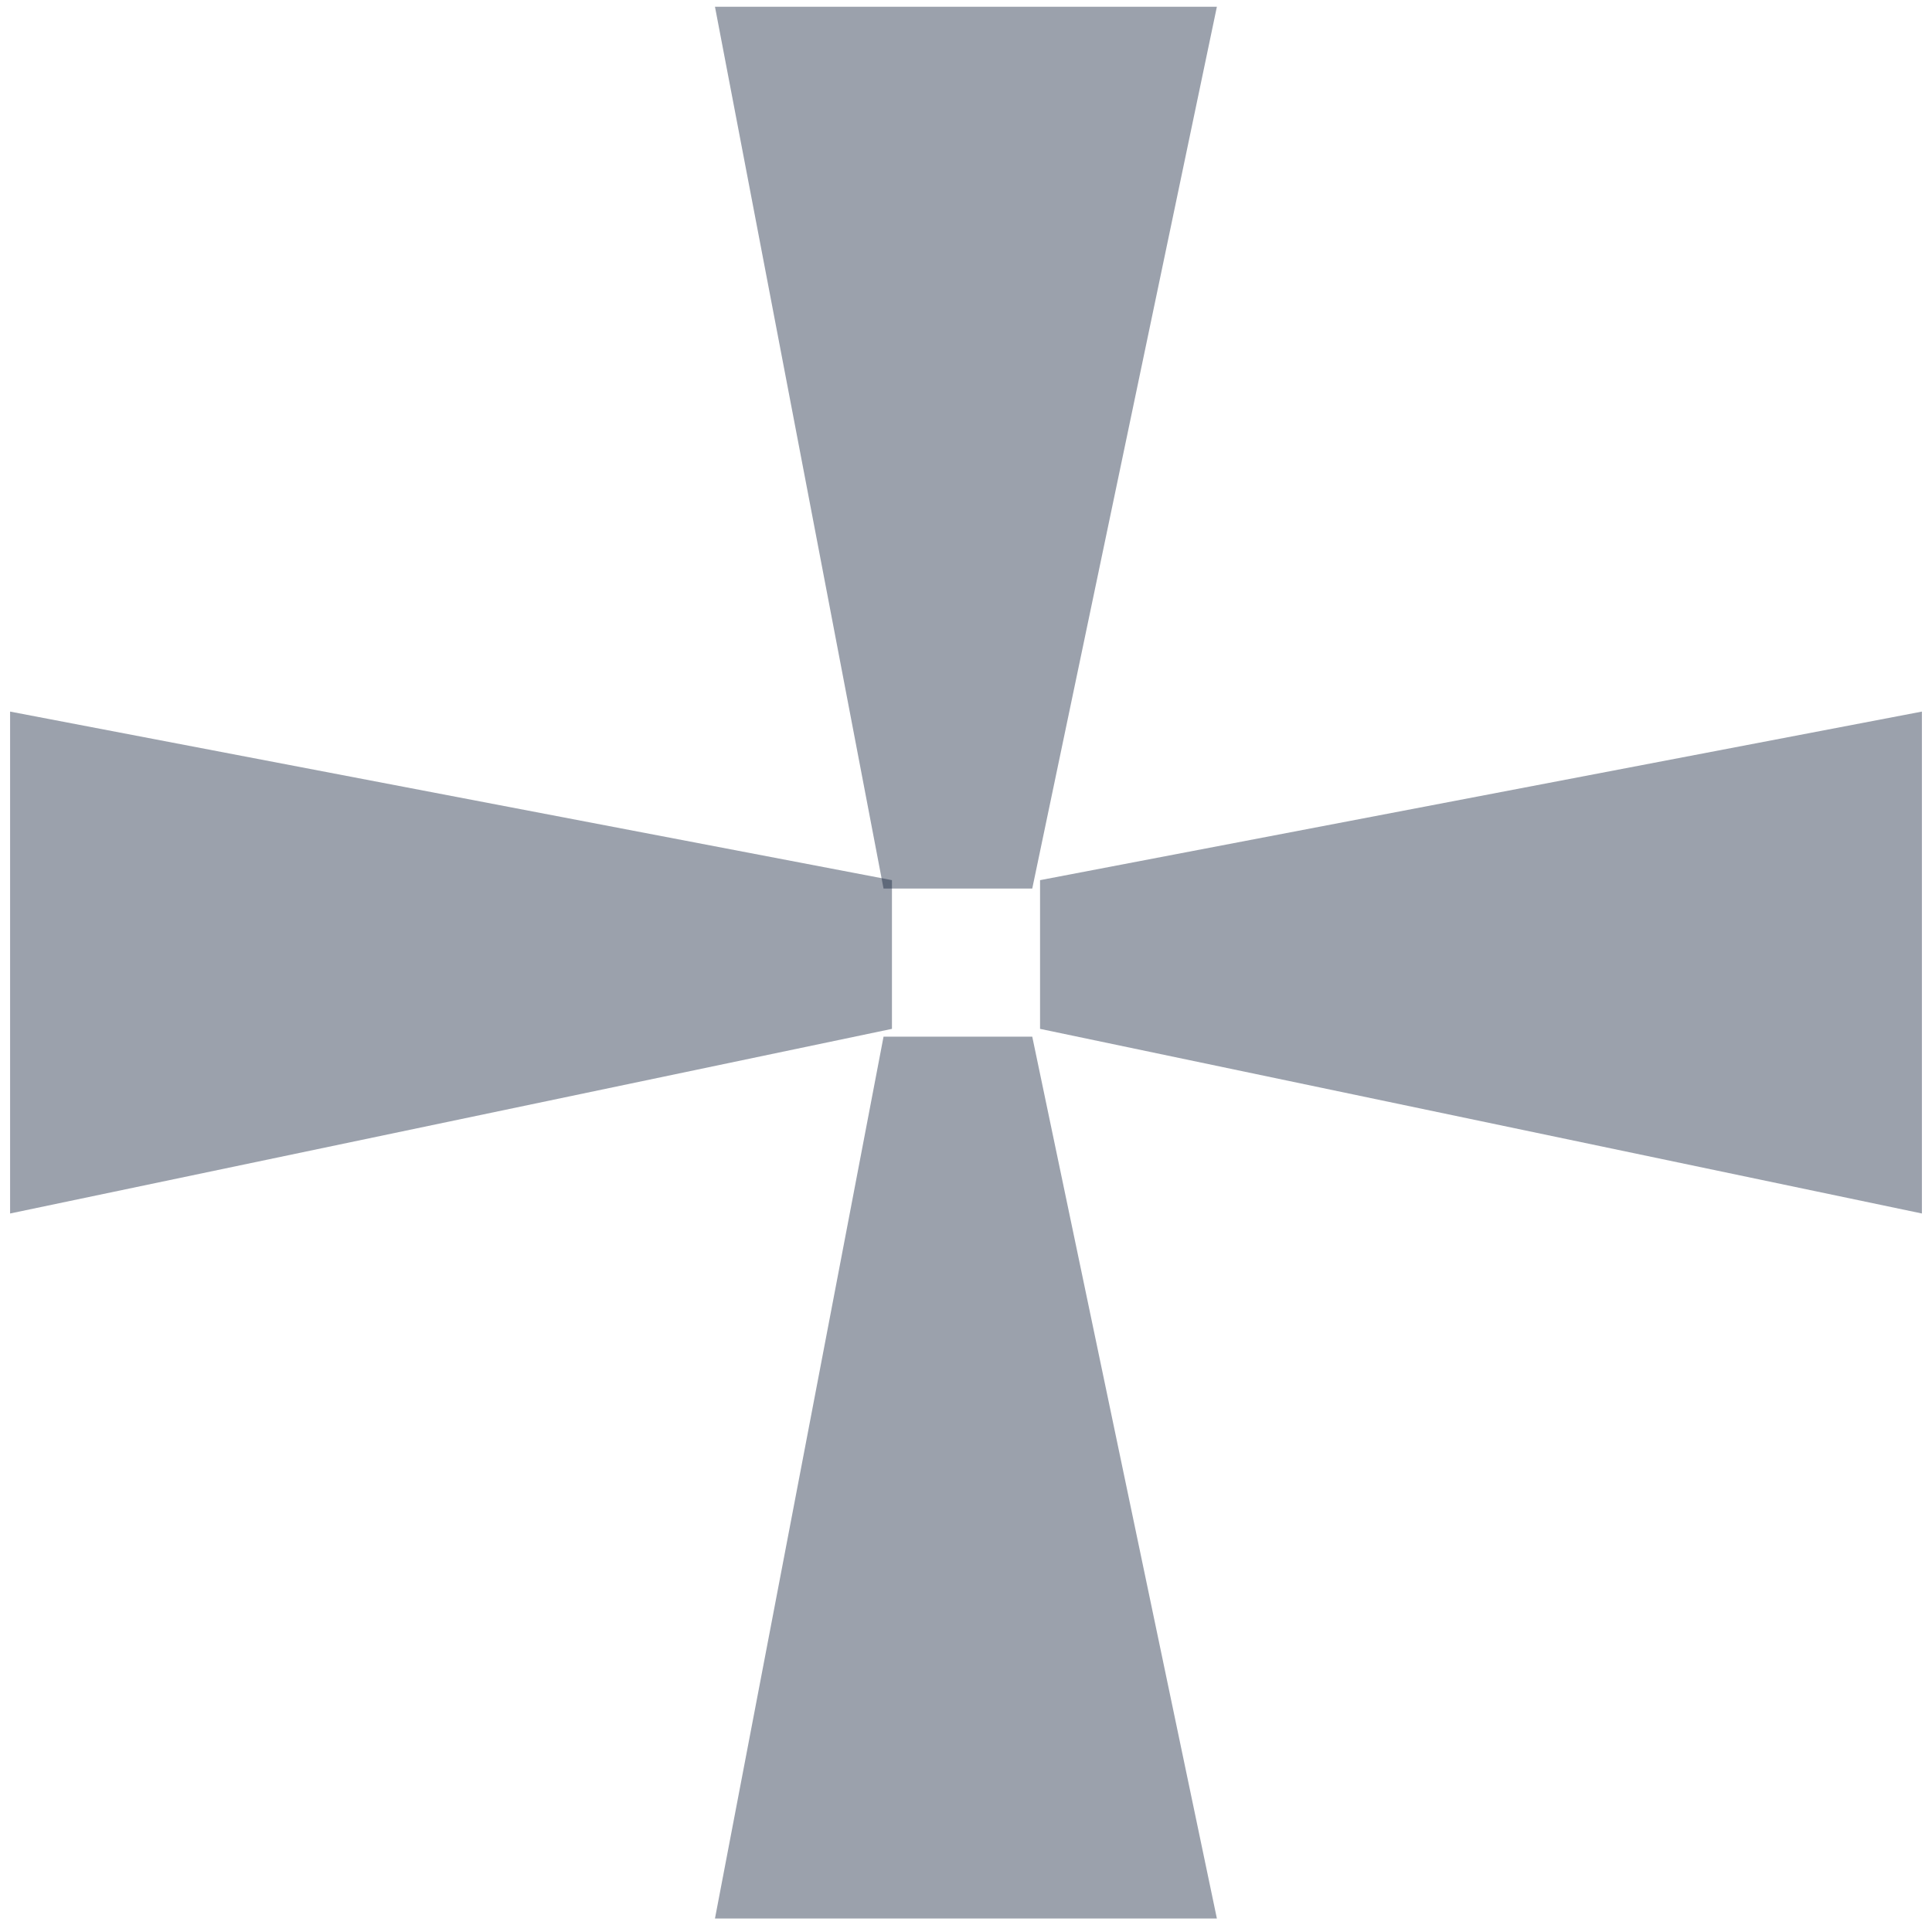
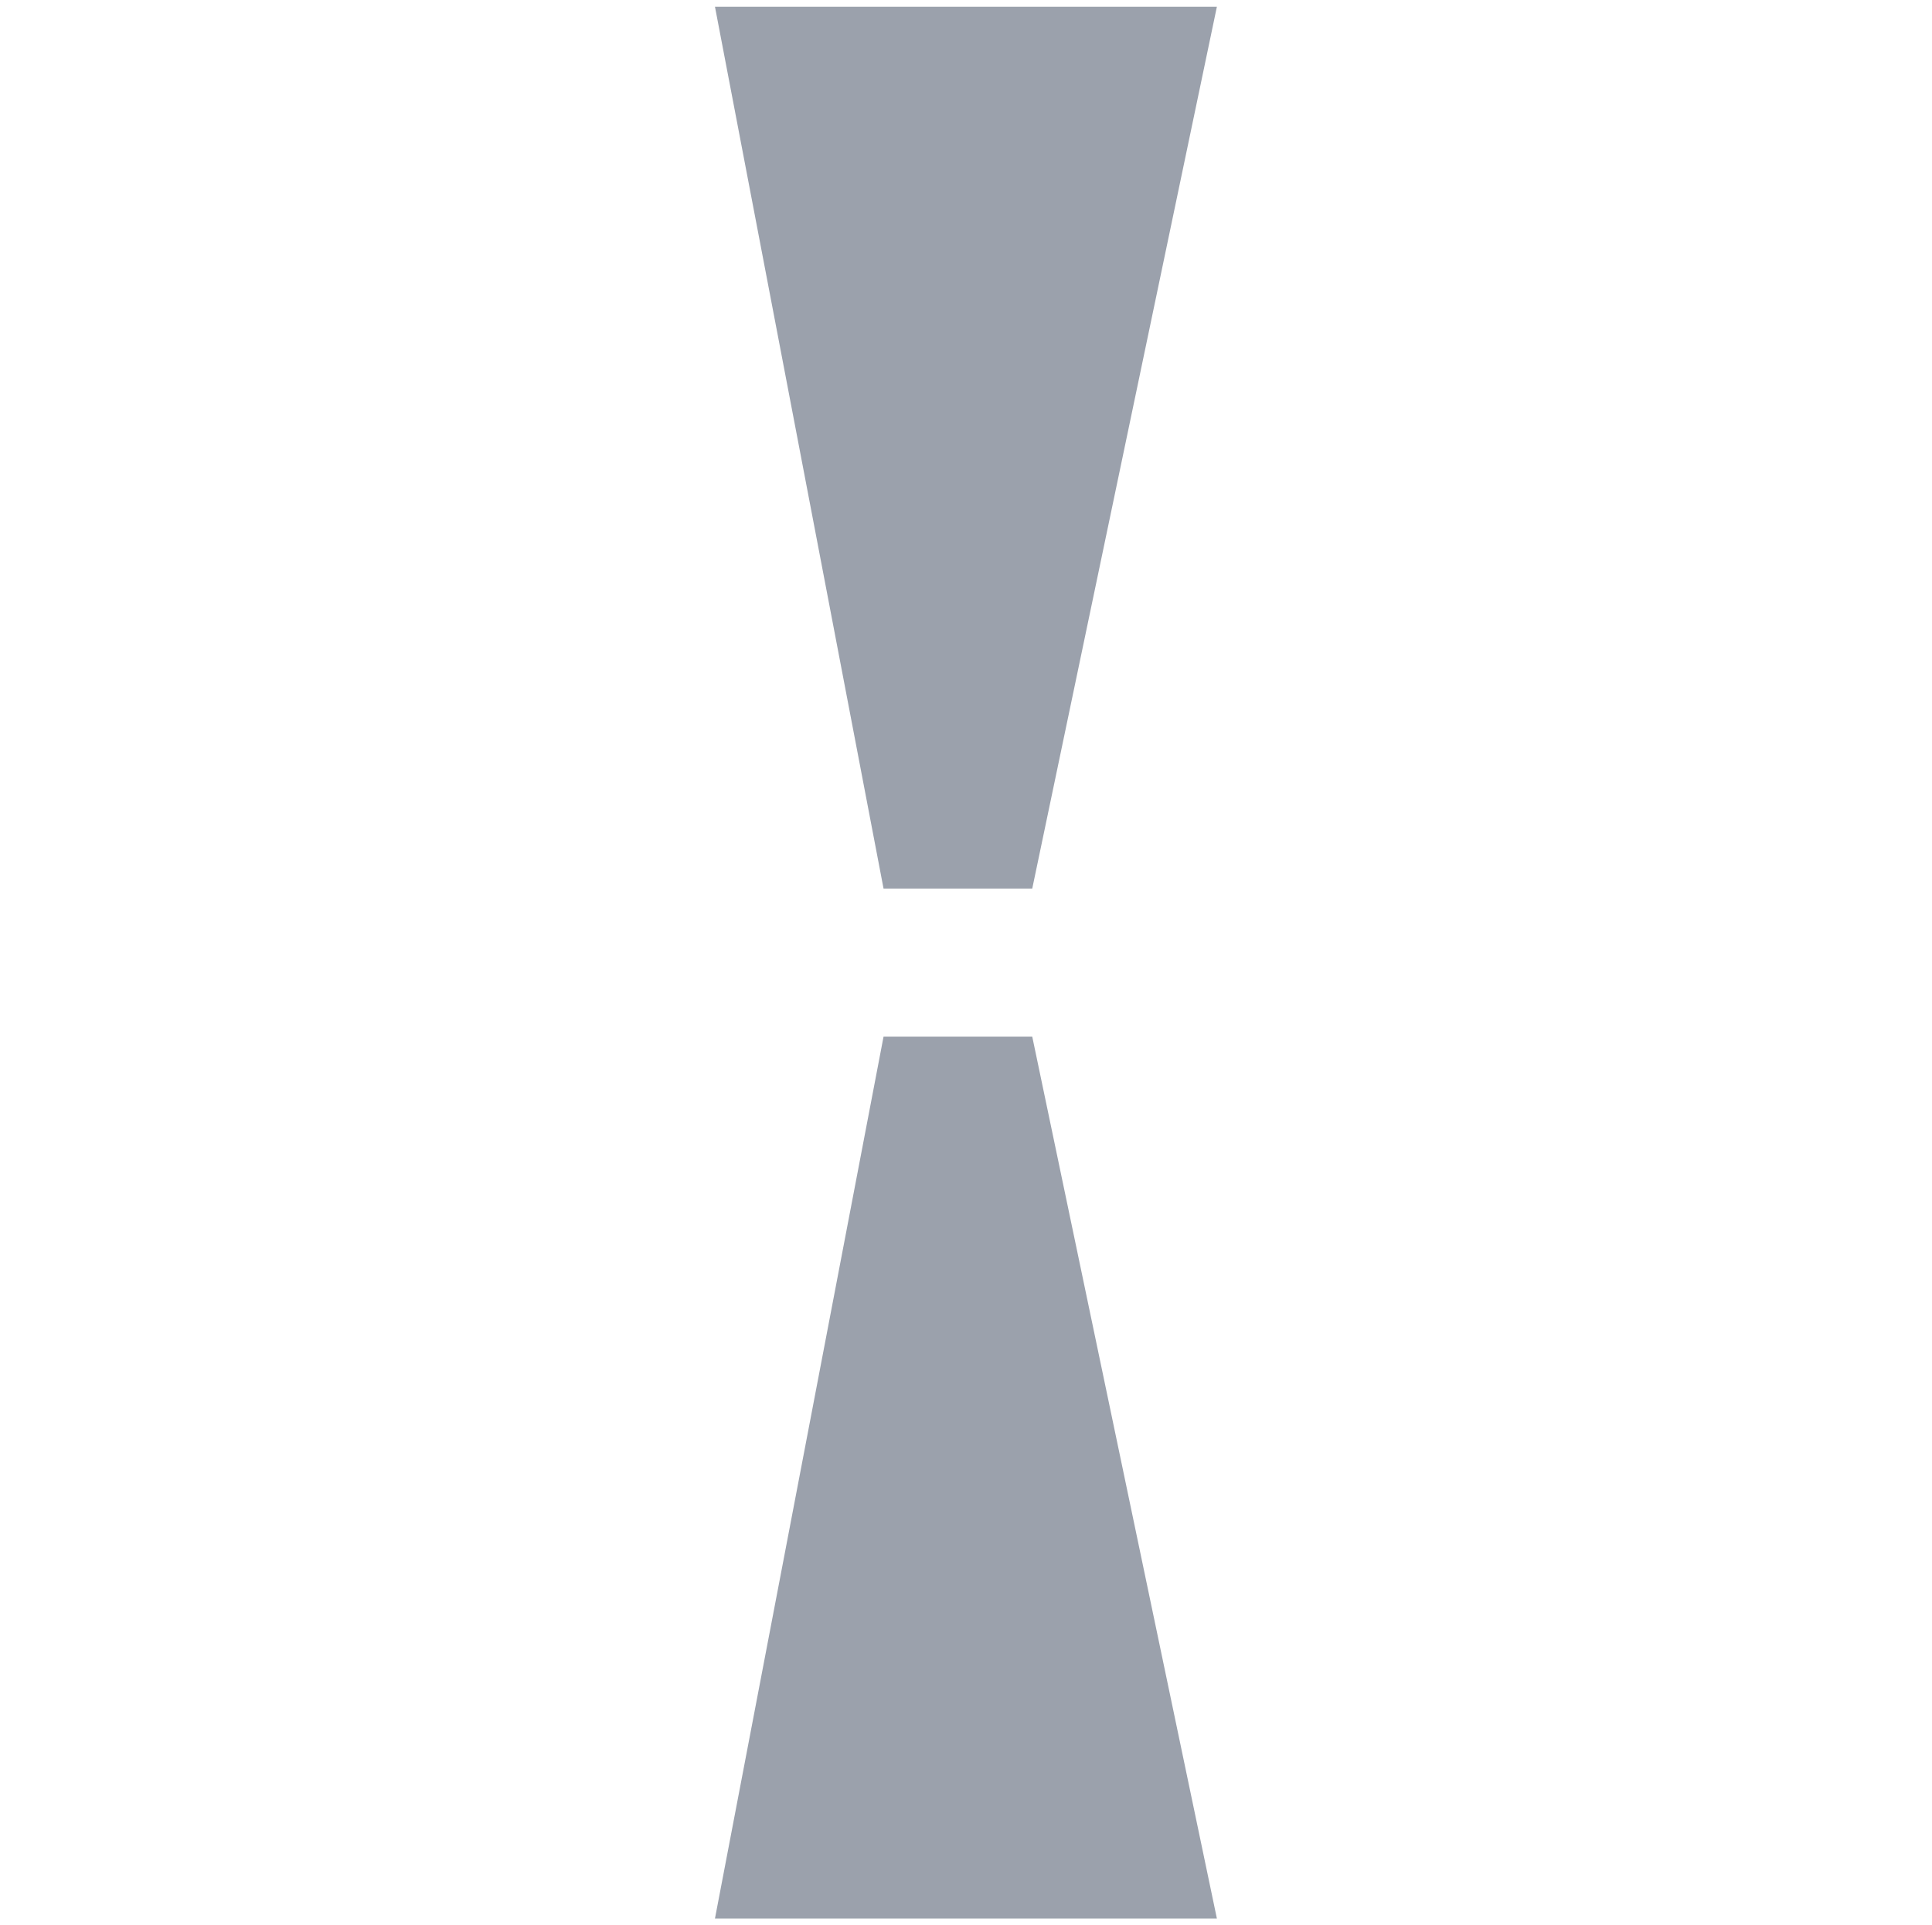
<svg xmlns="http://www.w3.org/2000/svg" width="287" height="286" viewBox="0 0 287 286" fill="none">
  <path opacity="0.4" d="M131.251 132L106.209 1H180.769L153.342 132H131.251Z" fill="#051631" />
  <path opacity="0.4" d="M131.251 154L106.209 285H180.769L153.342 154H131.251Z" fill="#051631" />
-   <path opacity="0.4" d="M154.5 130.751L285.5 105.709V180.269L154.5 152.842V130.751Z" fill="#051631" />
-   <path opacity="0.4" d="M132.5 130.751L1.5 105.709V180.269L132.5 152.842V130.751Z" fill="#051631" />
</svg>